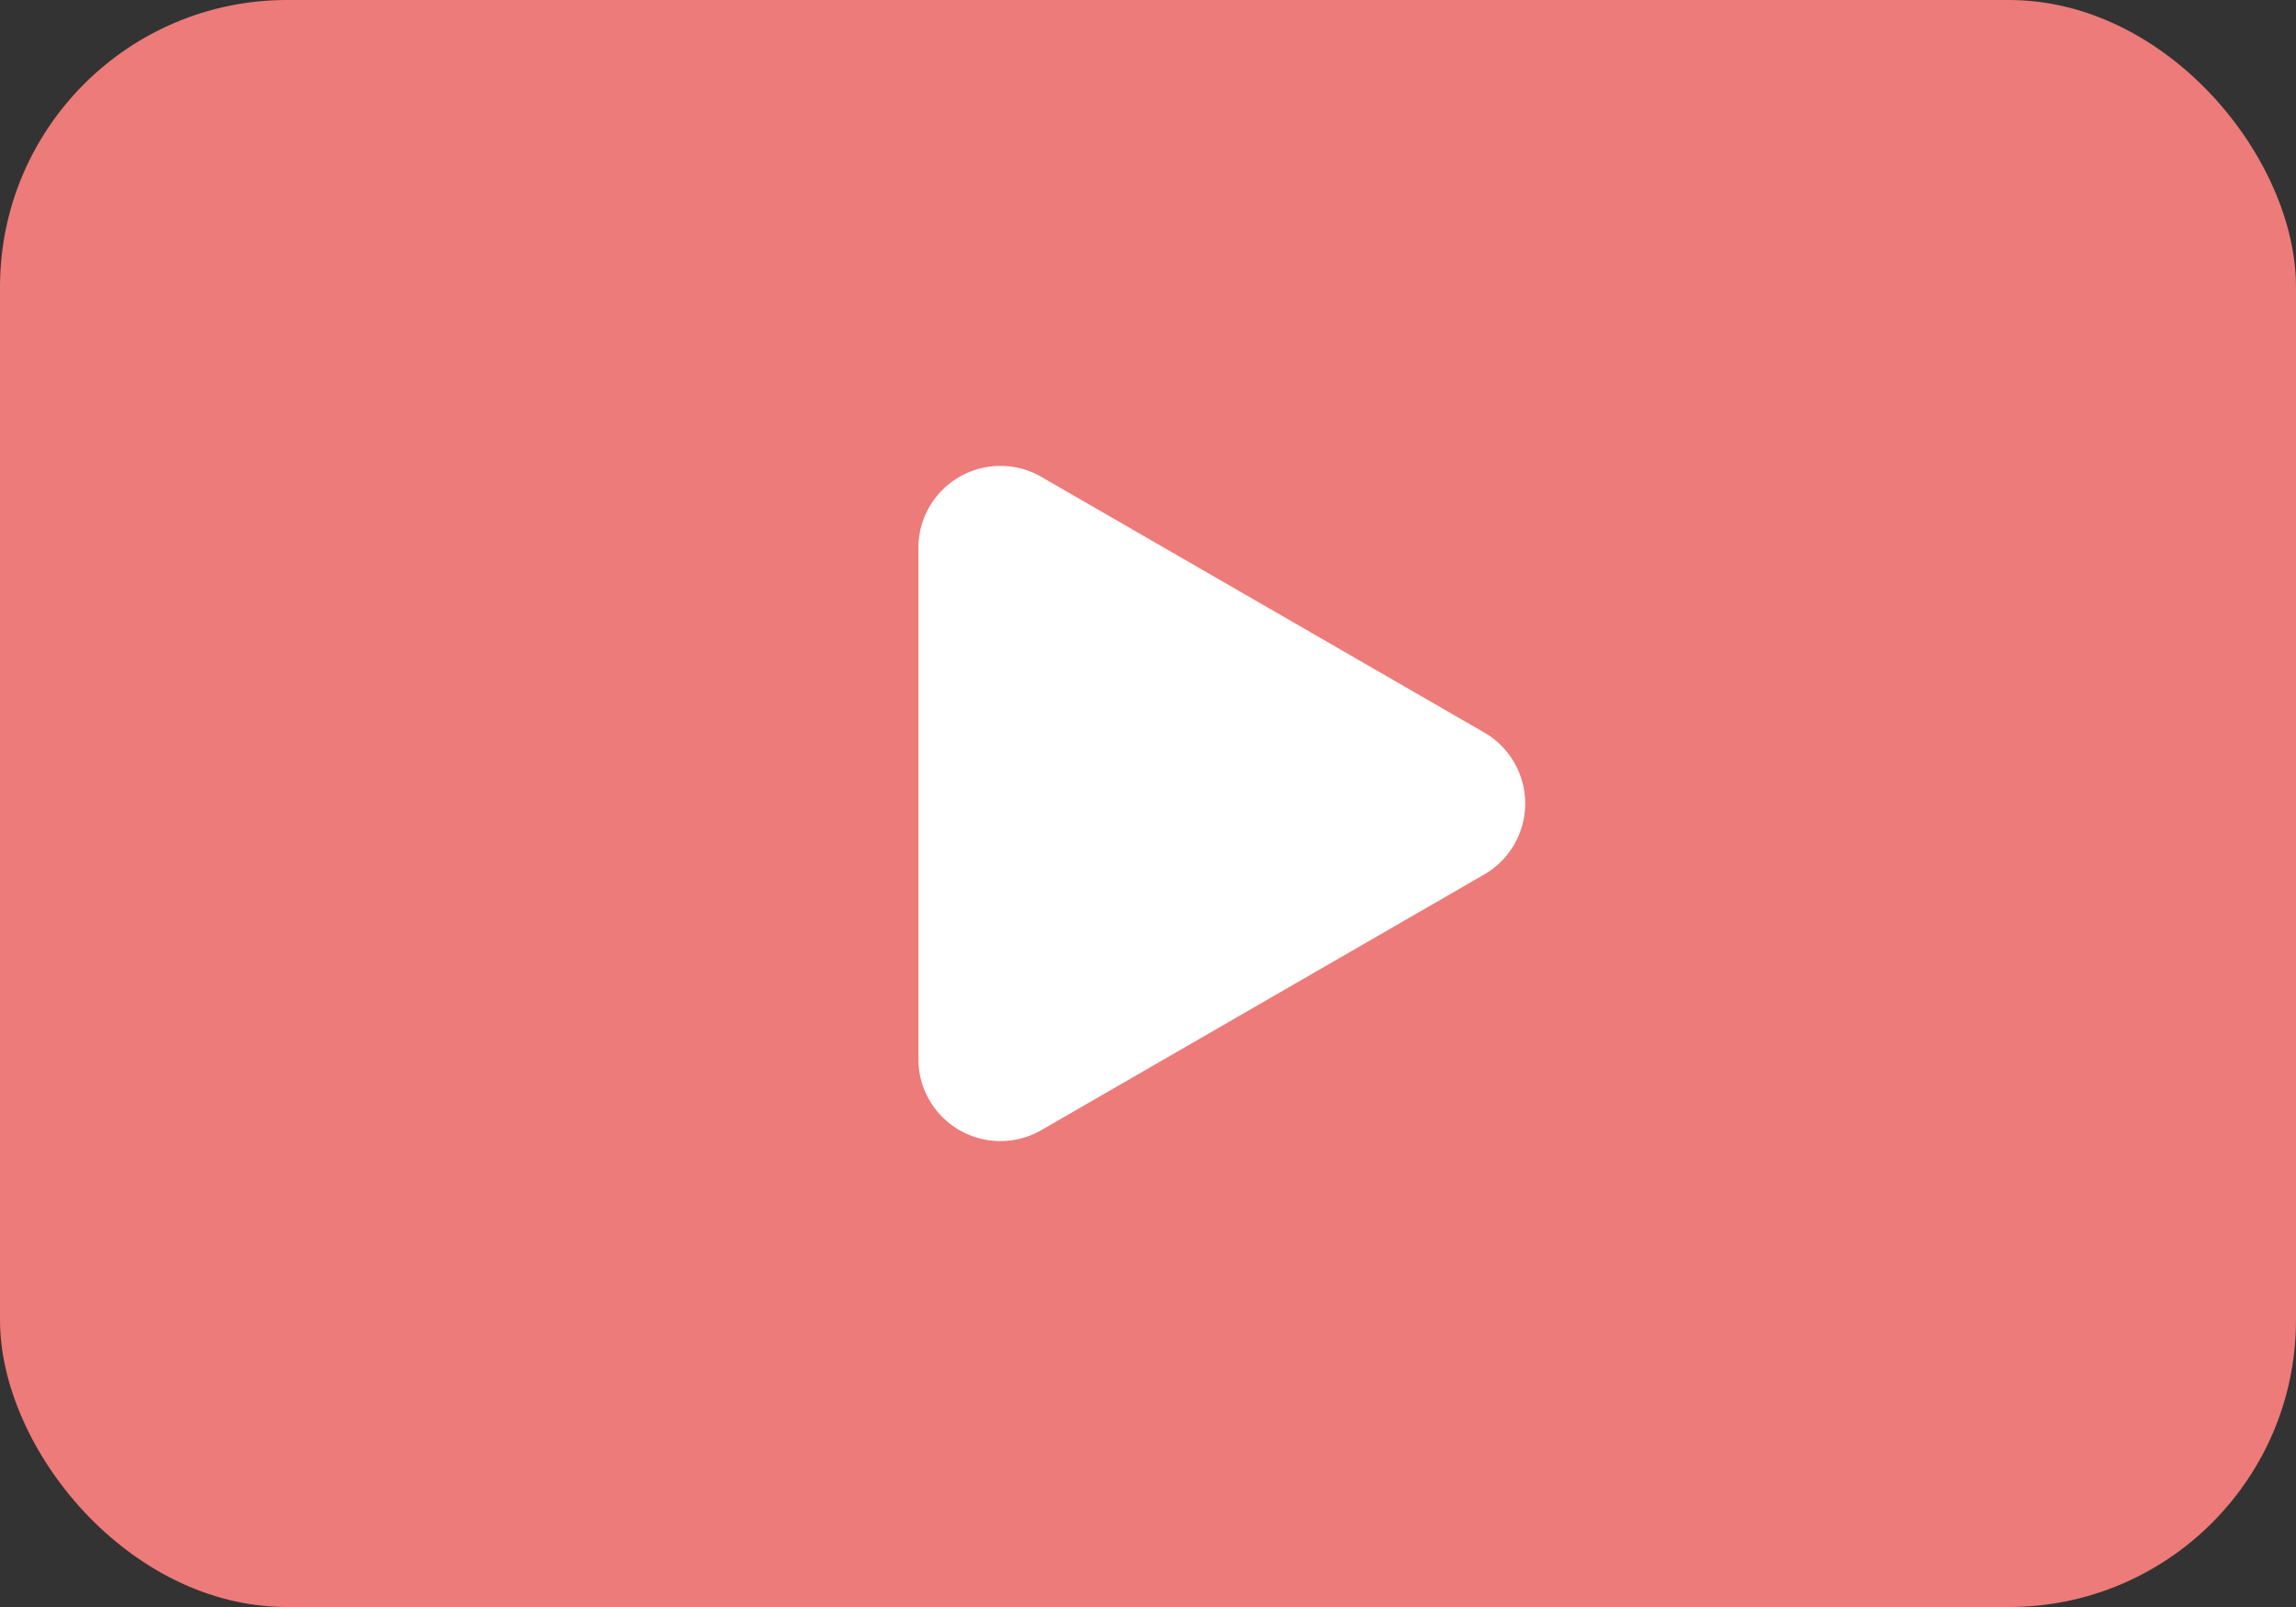
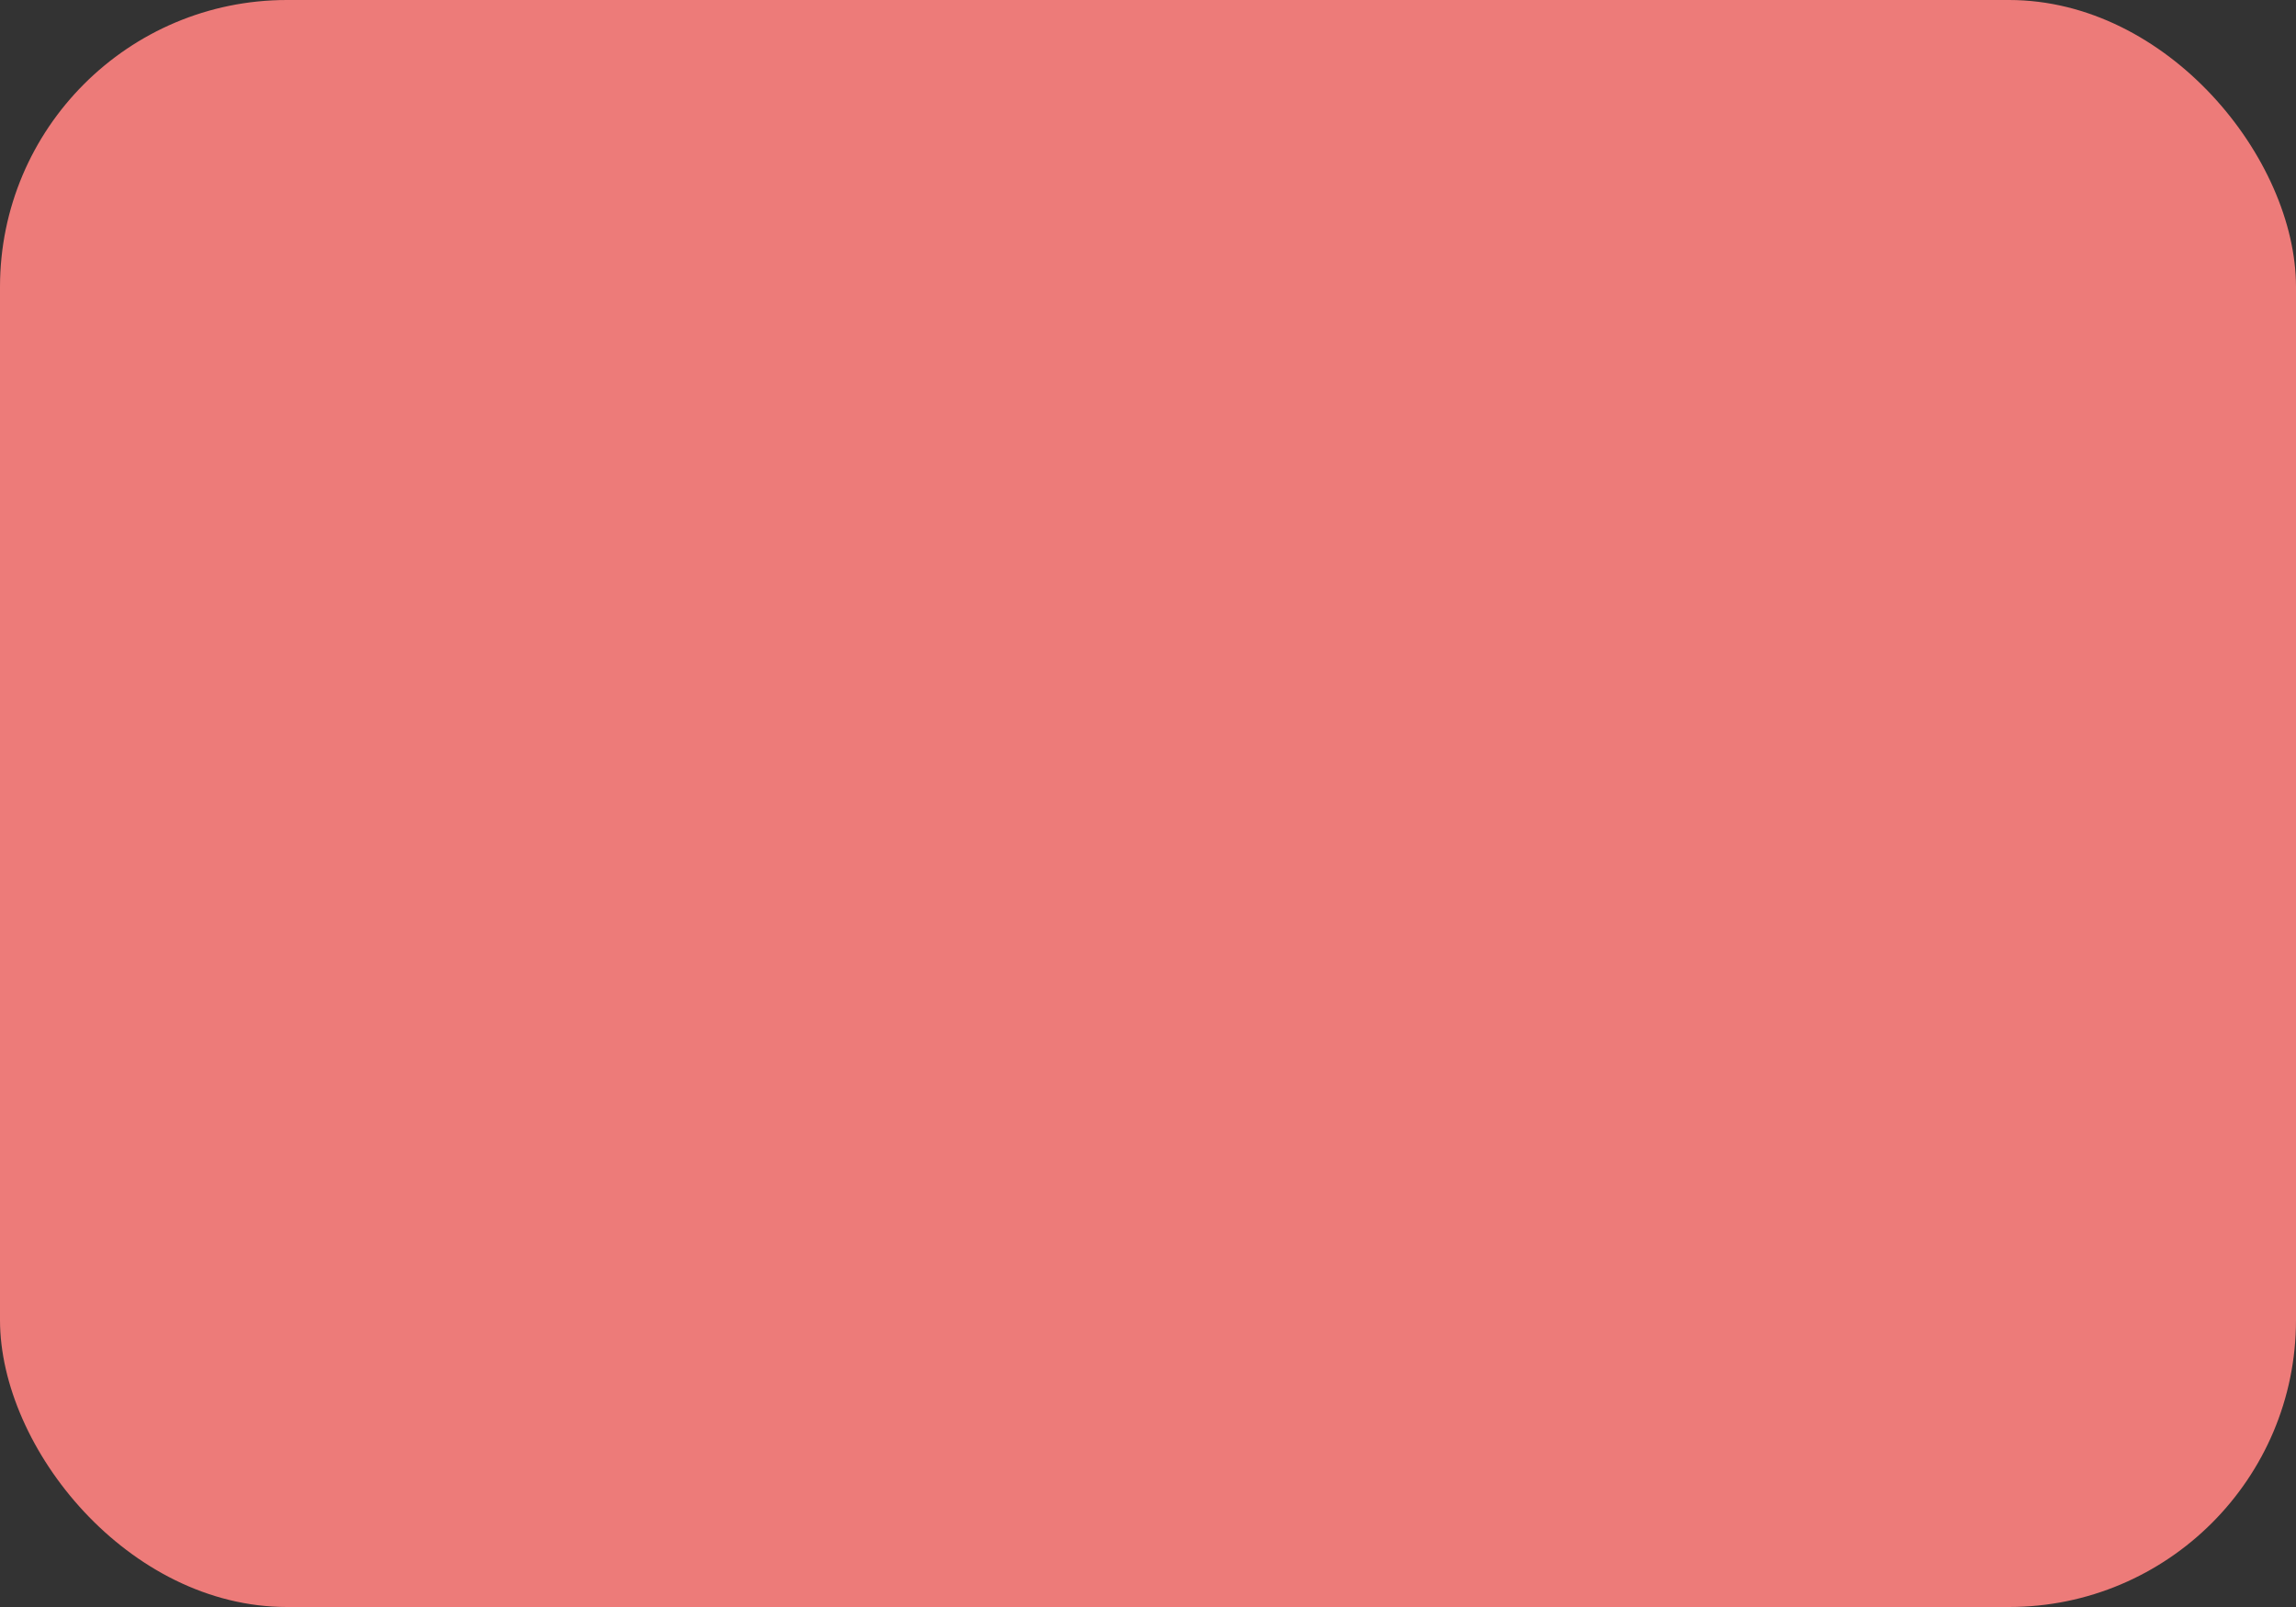
<svg xmlns="http://www.w3.org/2000/svg" width="56" height="39.2" viewBox="0 0 56 39.2">
  <rect x="0" y="0" width="56" height="39.2" fill="#333333" stroke="none" />
  <rect width="56" height="39.2" rx="7" fill="#ed7b79" />
-   <path d="M36.2,17.868a2,2,0,0,1,0,3.464L25.4,27.567a2,2,0,0,1-3-1.732V13.365a2,2,0,0,1,3-1.732Z" fill="#fff" />
</svg>